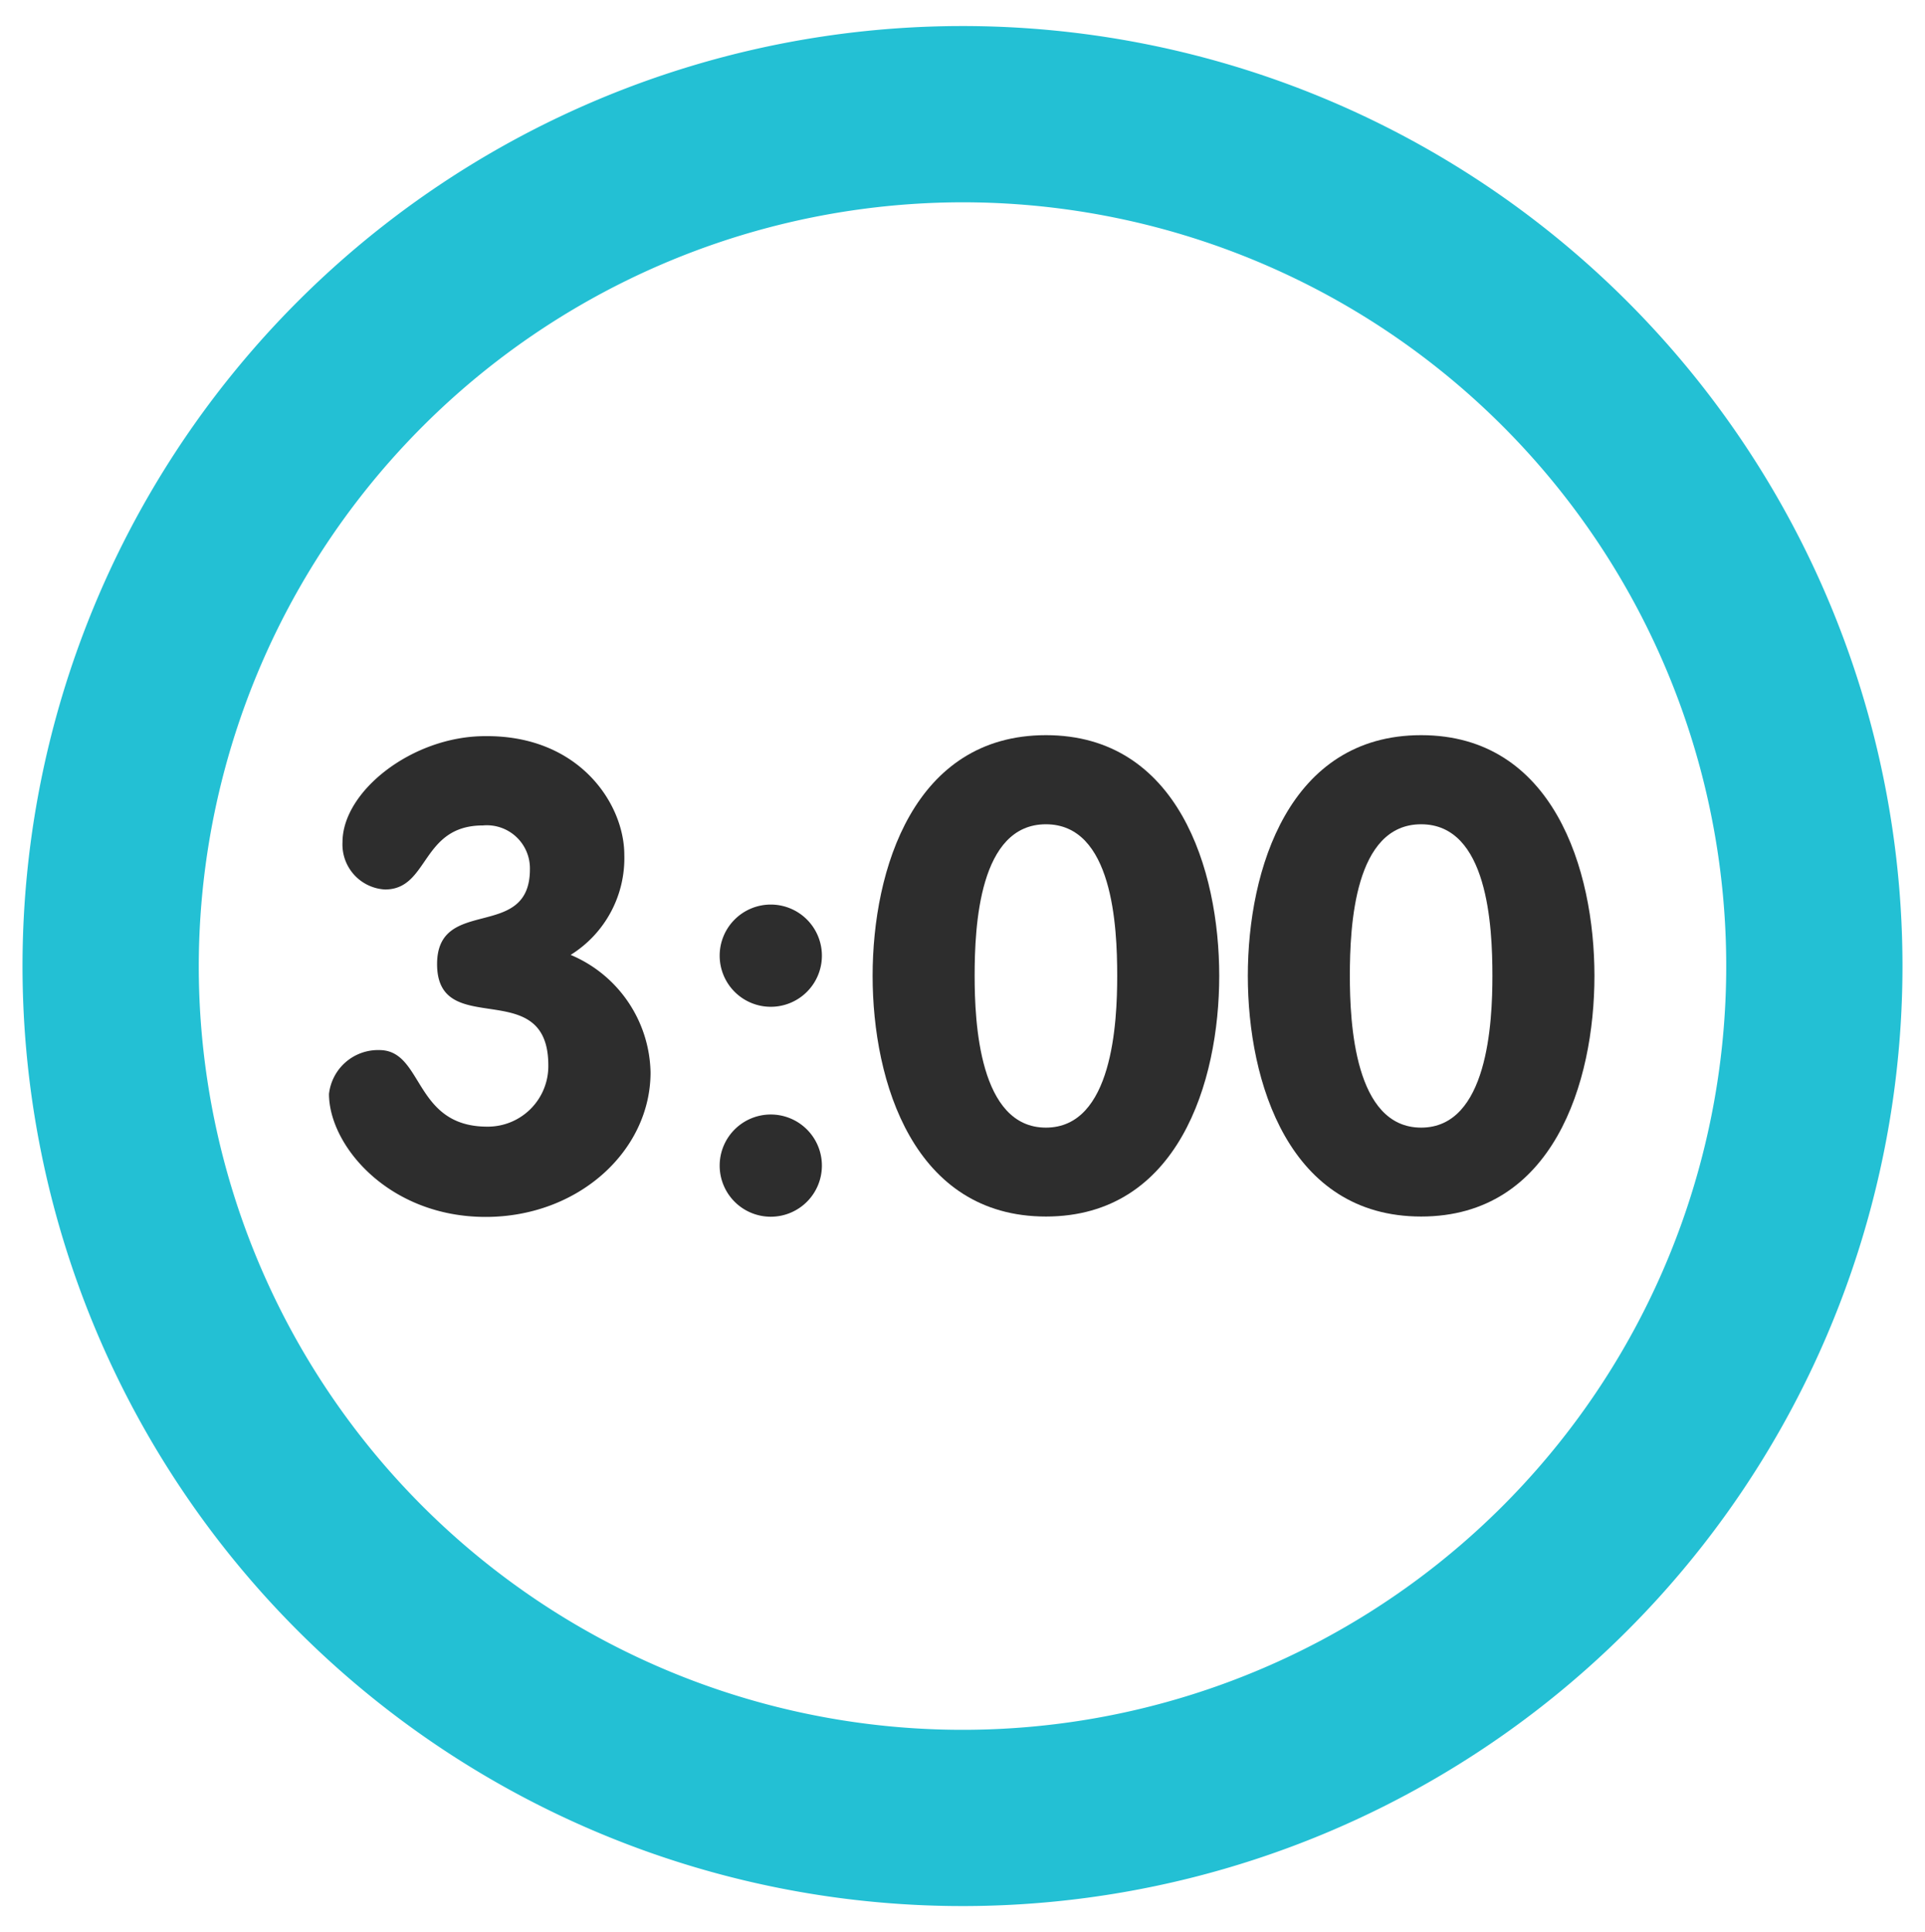
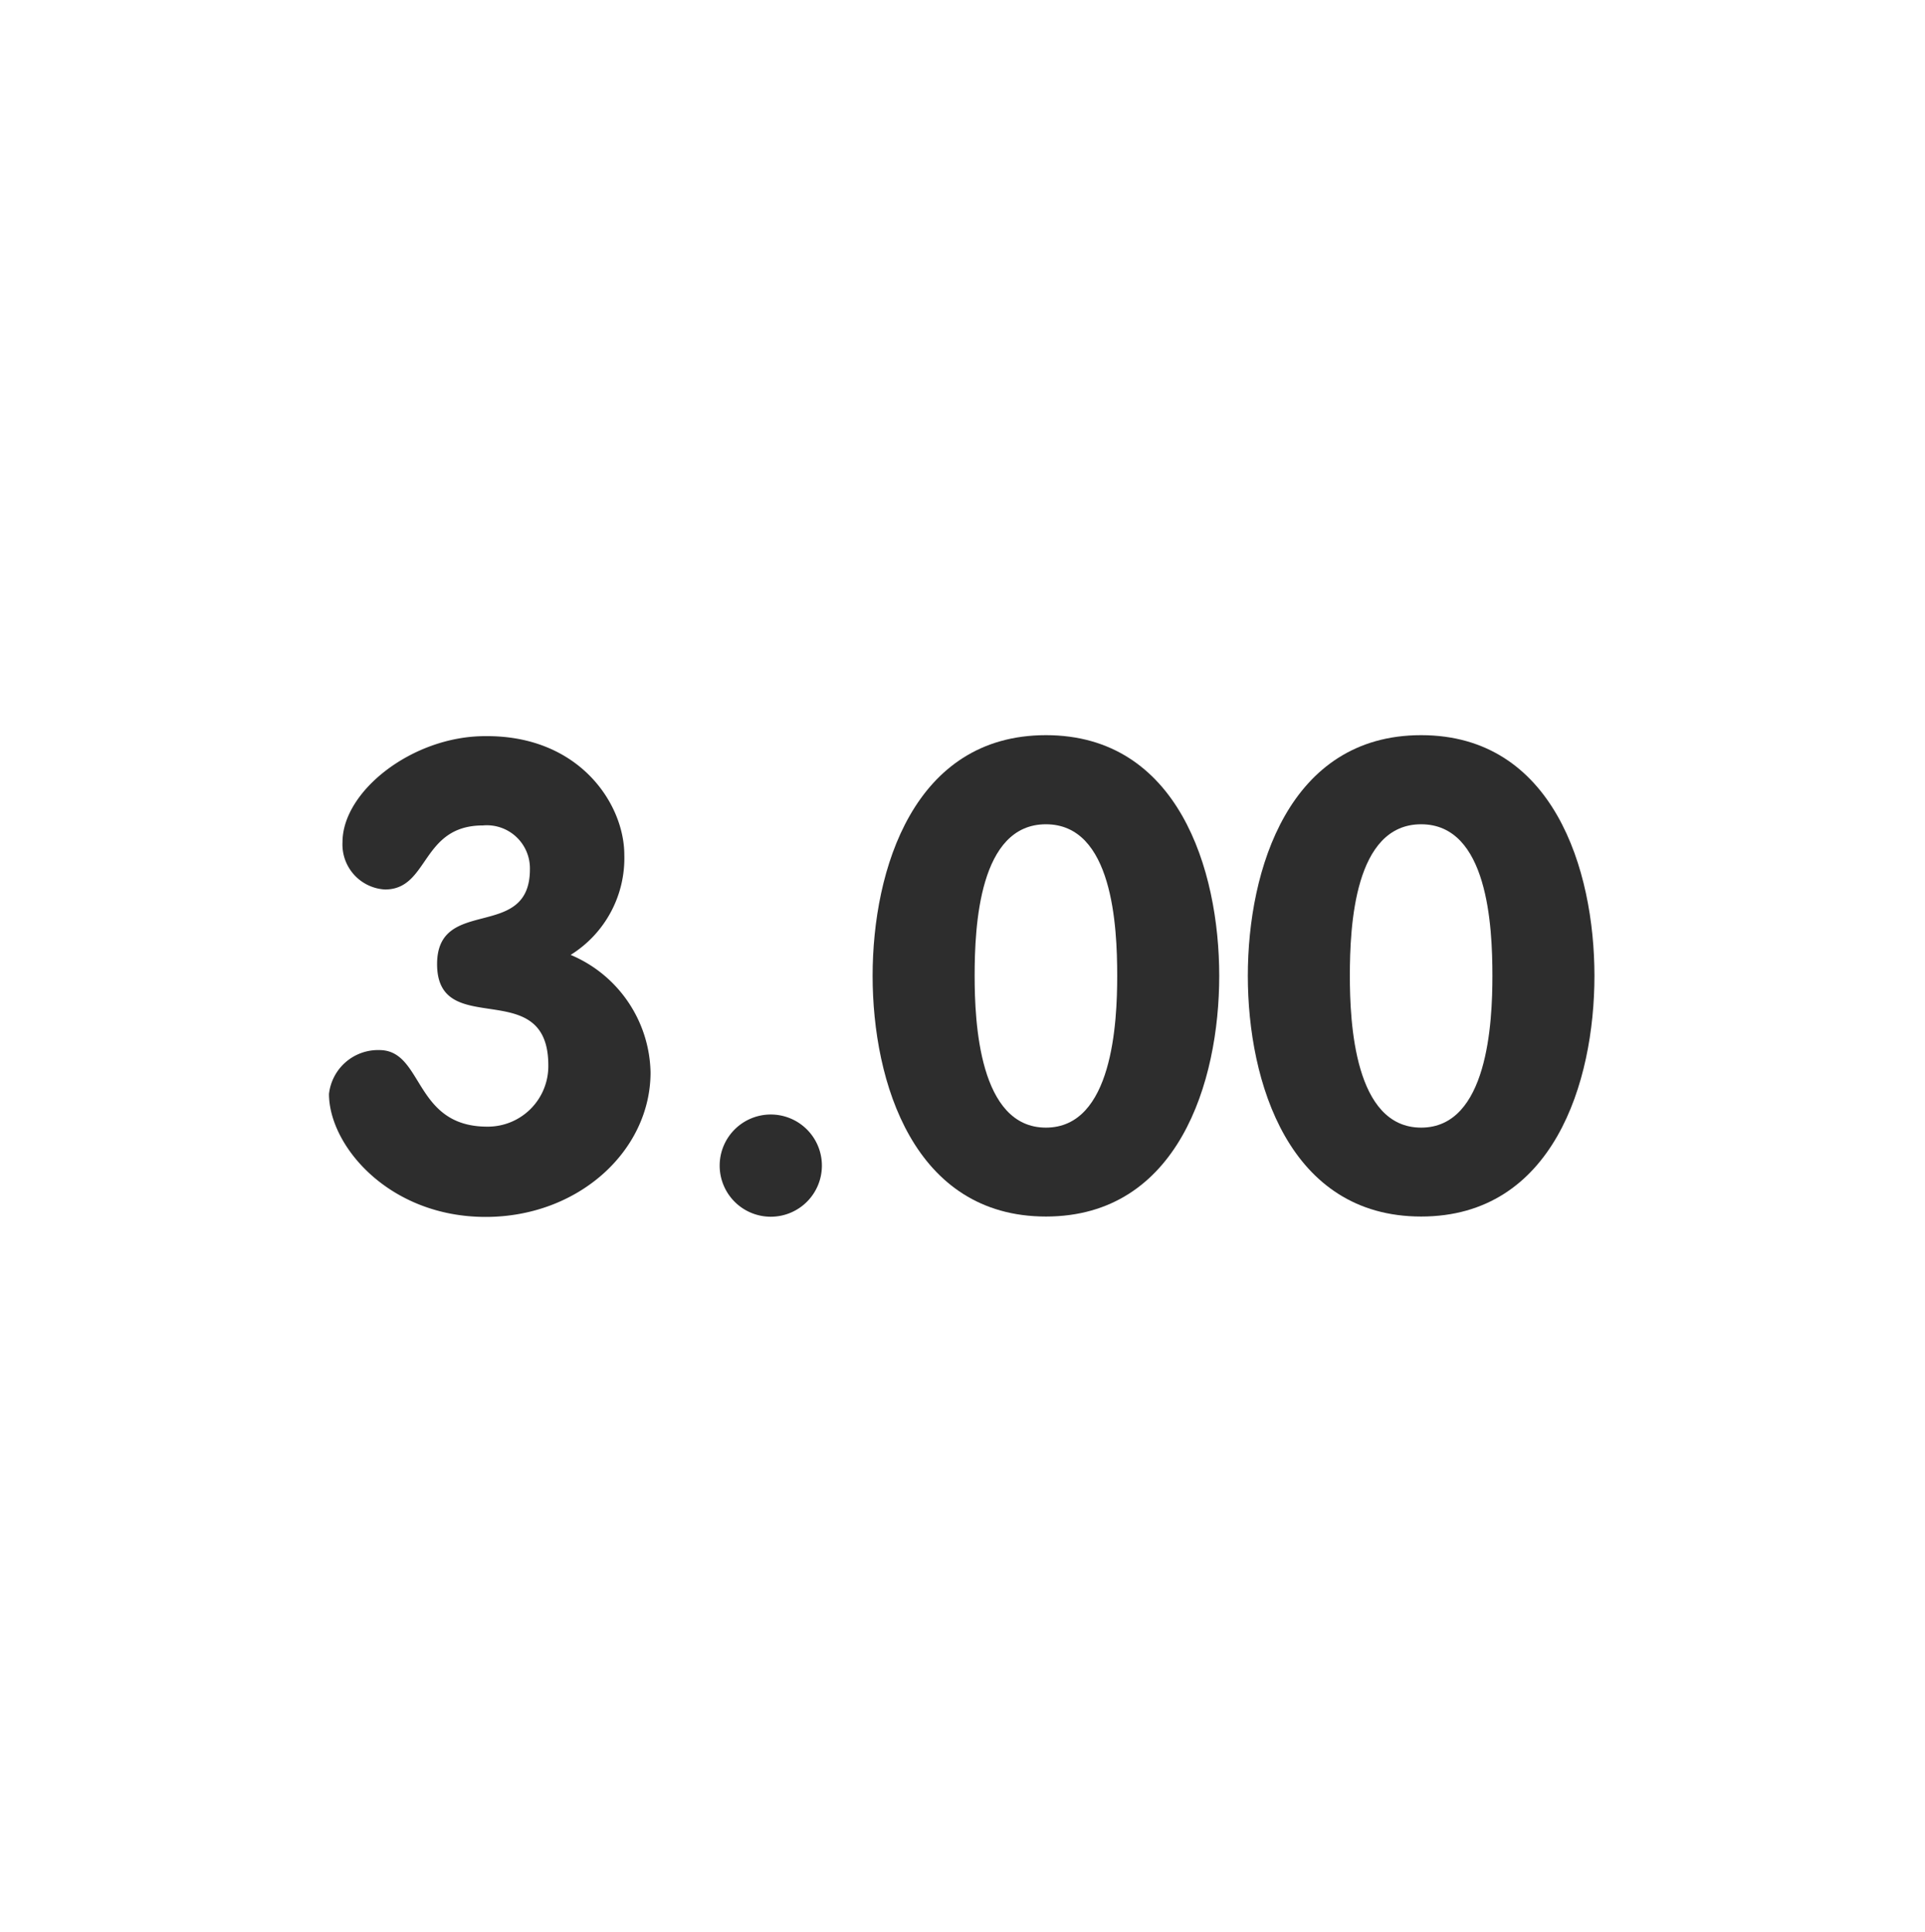
<svg xmlns="http://www.w3.org/2000/svg" id="Layer_1" data-name="Layer 1" viewBox="0 0 98.3 98.67">
  <defs>
    <style>.cls-1{fill:#23c0d4;}.cls-2{fill:#2d2d2d;}</style>
  </defs>
  <title>timer1</title>
-   <path class="cls-1" d="M49.15,10.33a39,39,0,1,1-39,39,39.05,39.05,0,0,1,39-39m0-9a48,48,0,1,0,48,48,48,48,0,0,0-48-48Z" />
  <path class="cls-2" d="M31.88,43.65a5.81,5.81,0,0,1-2.74,5.11,6.65,6.65,0,0,1,4.08,6c0,4-3.68,7.38-8.42,7.38-4.94,0-8-3.64-8-6.28a2.52,2.52,0,0,1,2.57-2.24c2.27,0,1.74,3.91,5.51,3.91A3.09,3.09,0,0,0,28,54.4c0-4.67-5.68-1.23-5.68-5.17,0-3.51,4.74-1.14,4.74-4.84a2.2,2.2,0,0,0-2.4-2.24c-3.17,0-2.74,3.27-5,3.27A2.3,2.3,0,0,1,17.49,43c0-2.6,3.57-5.41,7.28-5.41C29.58,37.54,31.88,41.05,31.88,43.65Z" />
-   <path class="cls-2" d="M39.36,46.19a2.61,2.61,0,1,1-2.61,2.61A2.61,2.61,0,0,1,39.36,46.19Zm0,10.72a2.61,2.61,0,1,1-2.61,2.6A2.61,2.61,0,0,1,39.36,56.91Z" />
+   <path class="cls-2" d="M39.36,46.19A2.61,2.61,0,0,1,39.36,46.19Zm0,10.72a2.61,2.61,0,1,1-2.61,2.6A2.61,2.61,0,0,1,39.36,56.91Z" />
  <path class="cls-2" d="M44.56,49.83c0-5.44,2.11-12.29,8.85-12.29s8.85,6.85,8.85,12.29-2.11,12.29-8.85,12.29S44.56,55.27,44.56,49.83Zm12.49,0c0-2.54-.23-7.74-3.64-7.74s-3.64,5.2-3.64,7.74c0,2.37.23,7.75,3.64,7.75S57.05,52.2,57.05,49.83Z" />
  <path class="cls-2" d="M63.72,49.83c0-5.44,2.11-12.29,8.85-12.29s8.85,6.85,8.85,12.29-2.11,12.29-8.85,12.29S63.72,55.27,63.72,49.83Zm12.49,0c0-2.54-.23-7.74-3.64-7.74s-3.64,5.2-3.64,7.74c0,2.37.23,7.75,3.64,7.75S76.21,52.2,76.21,49.83Z" />
</svg>